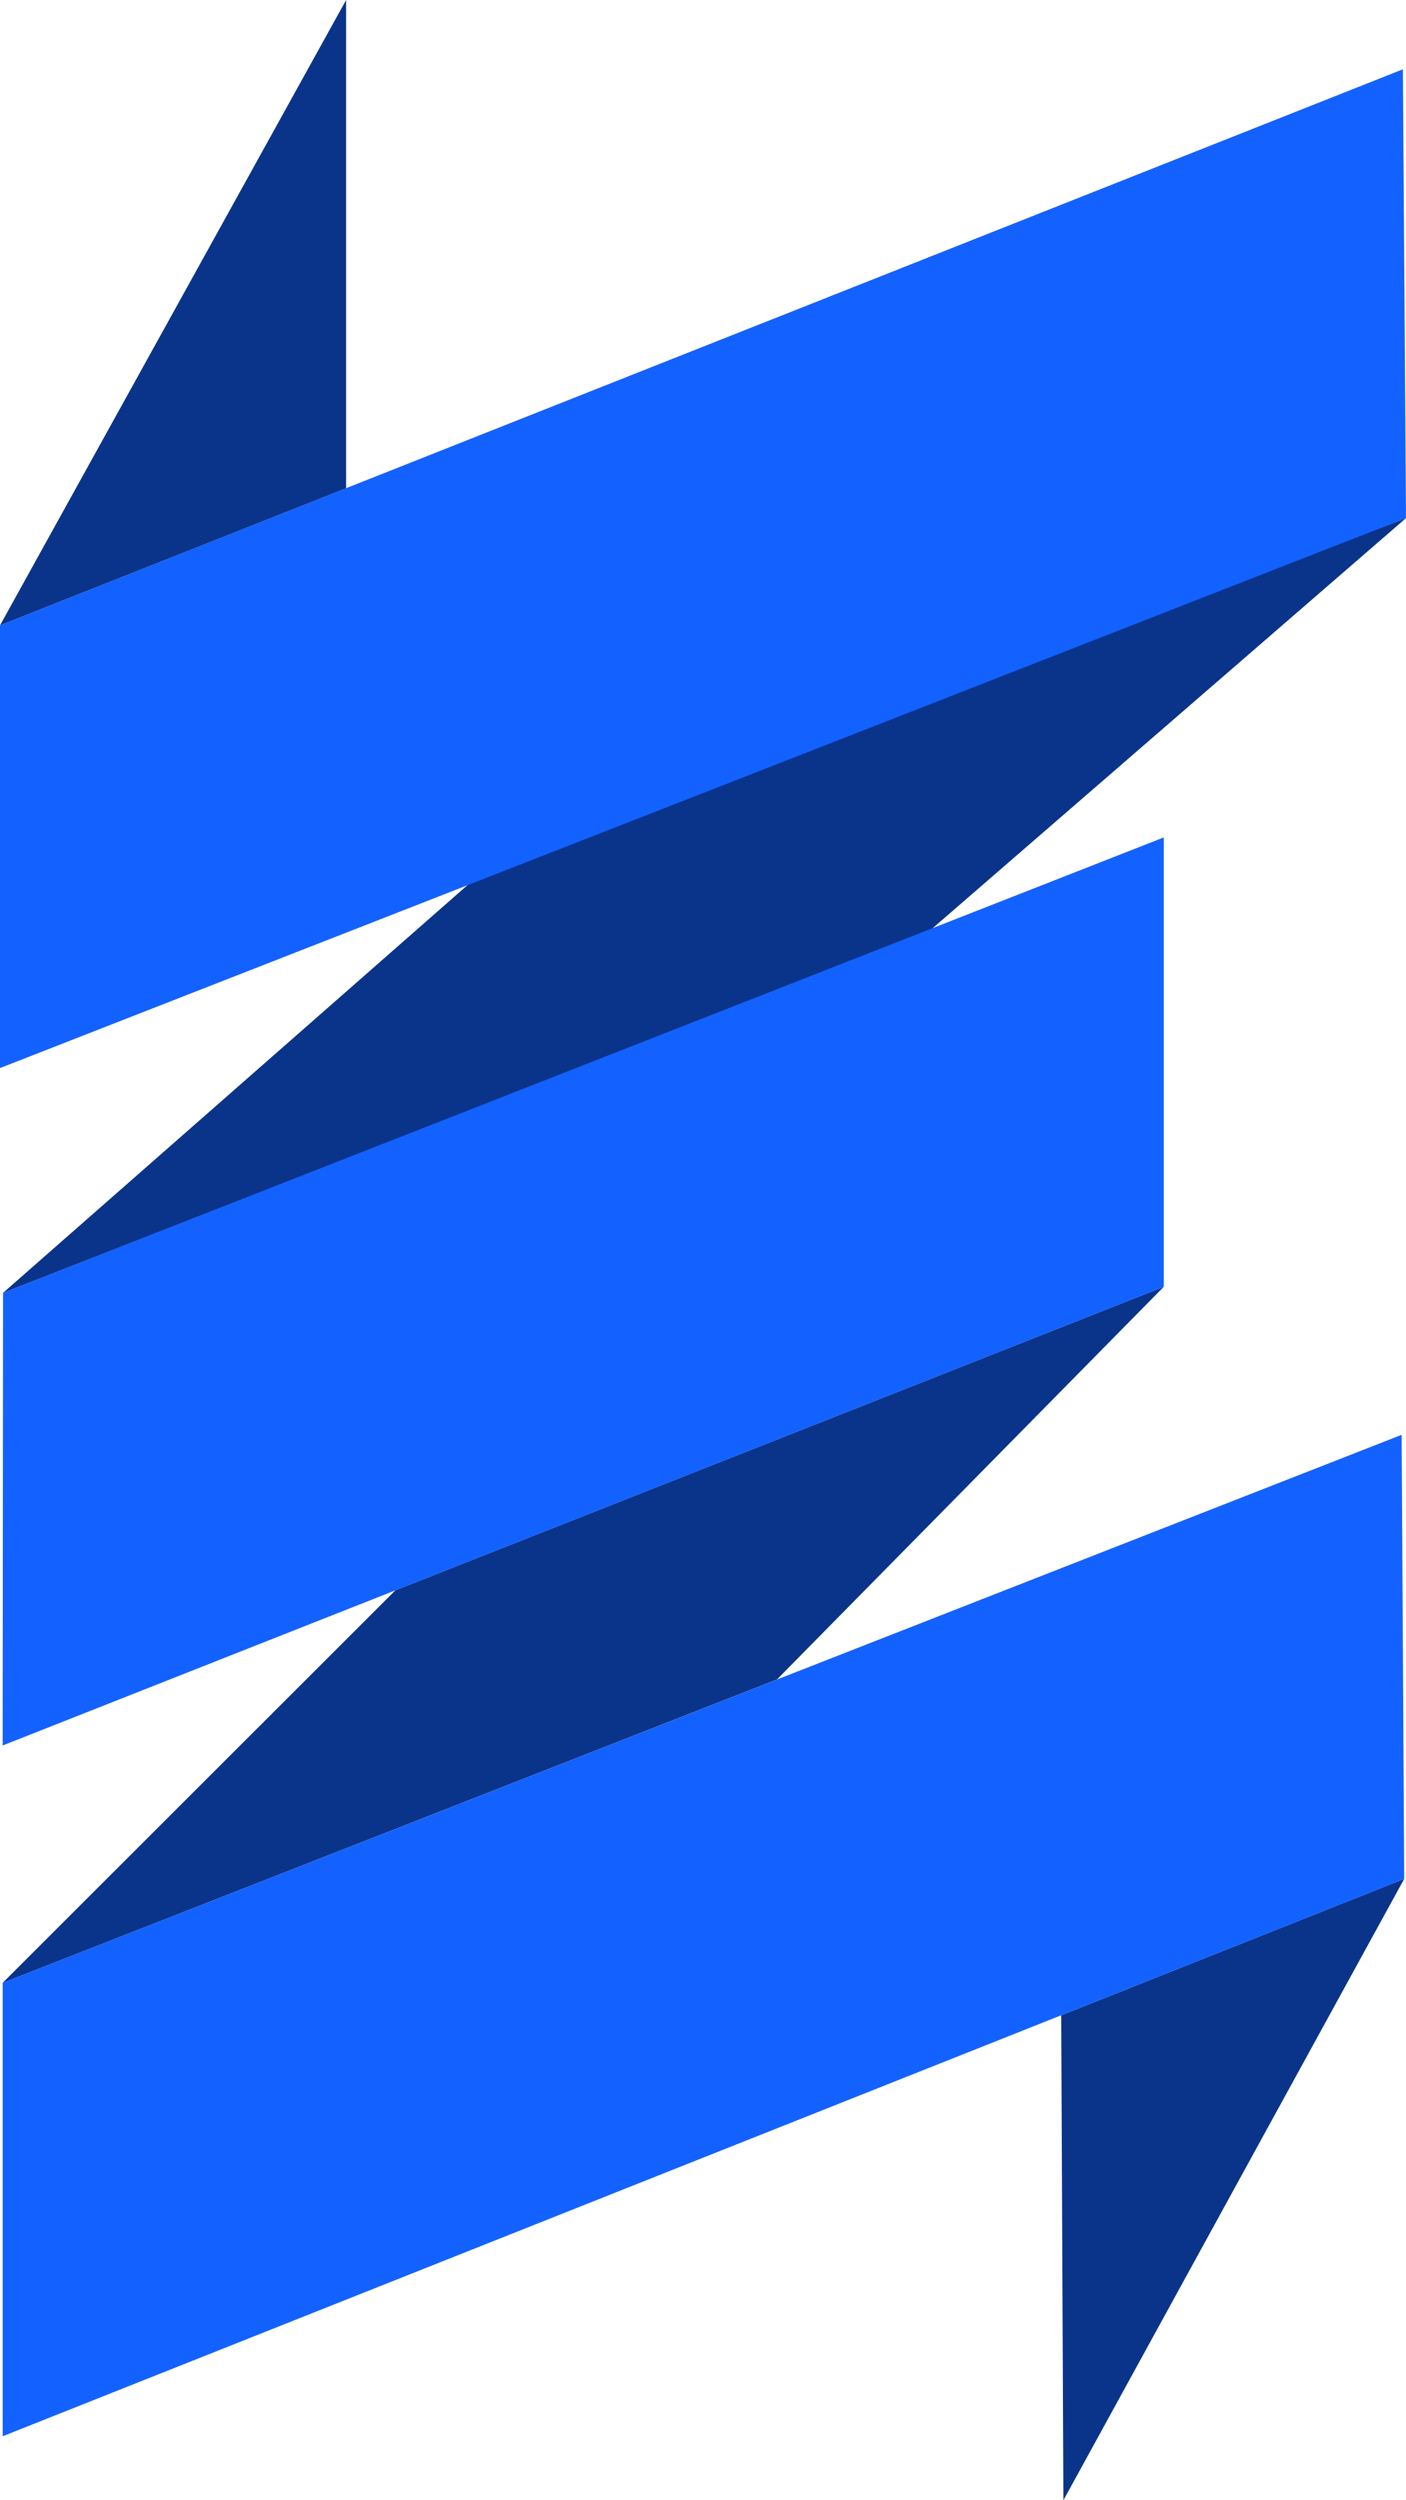
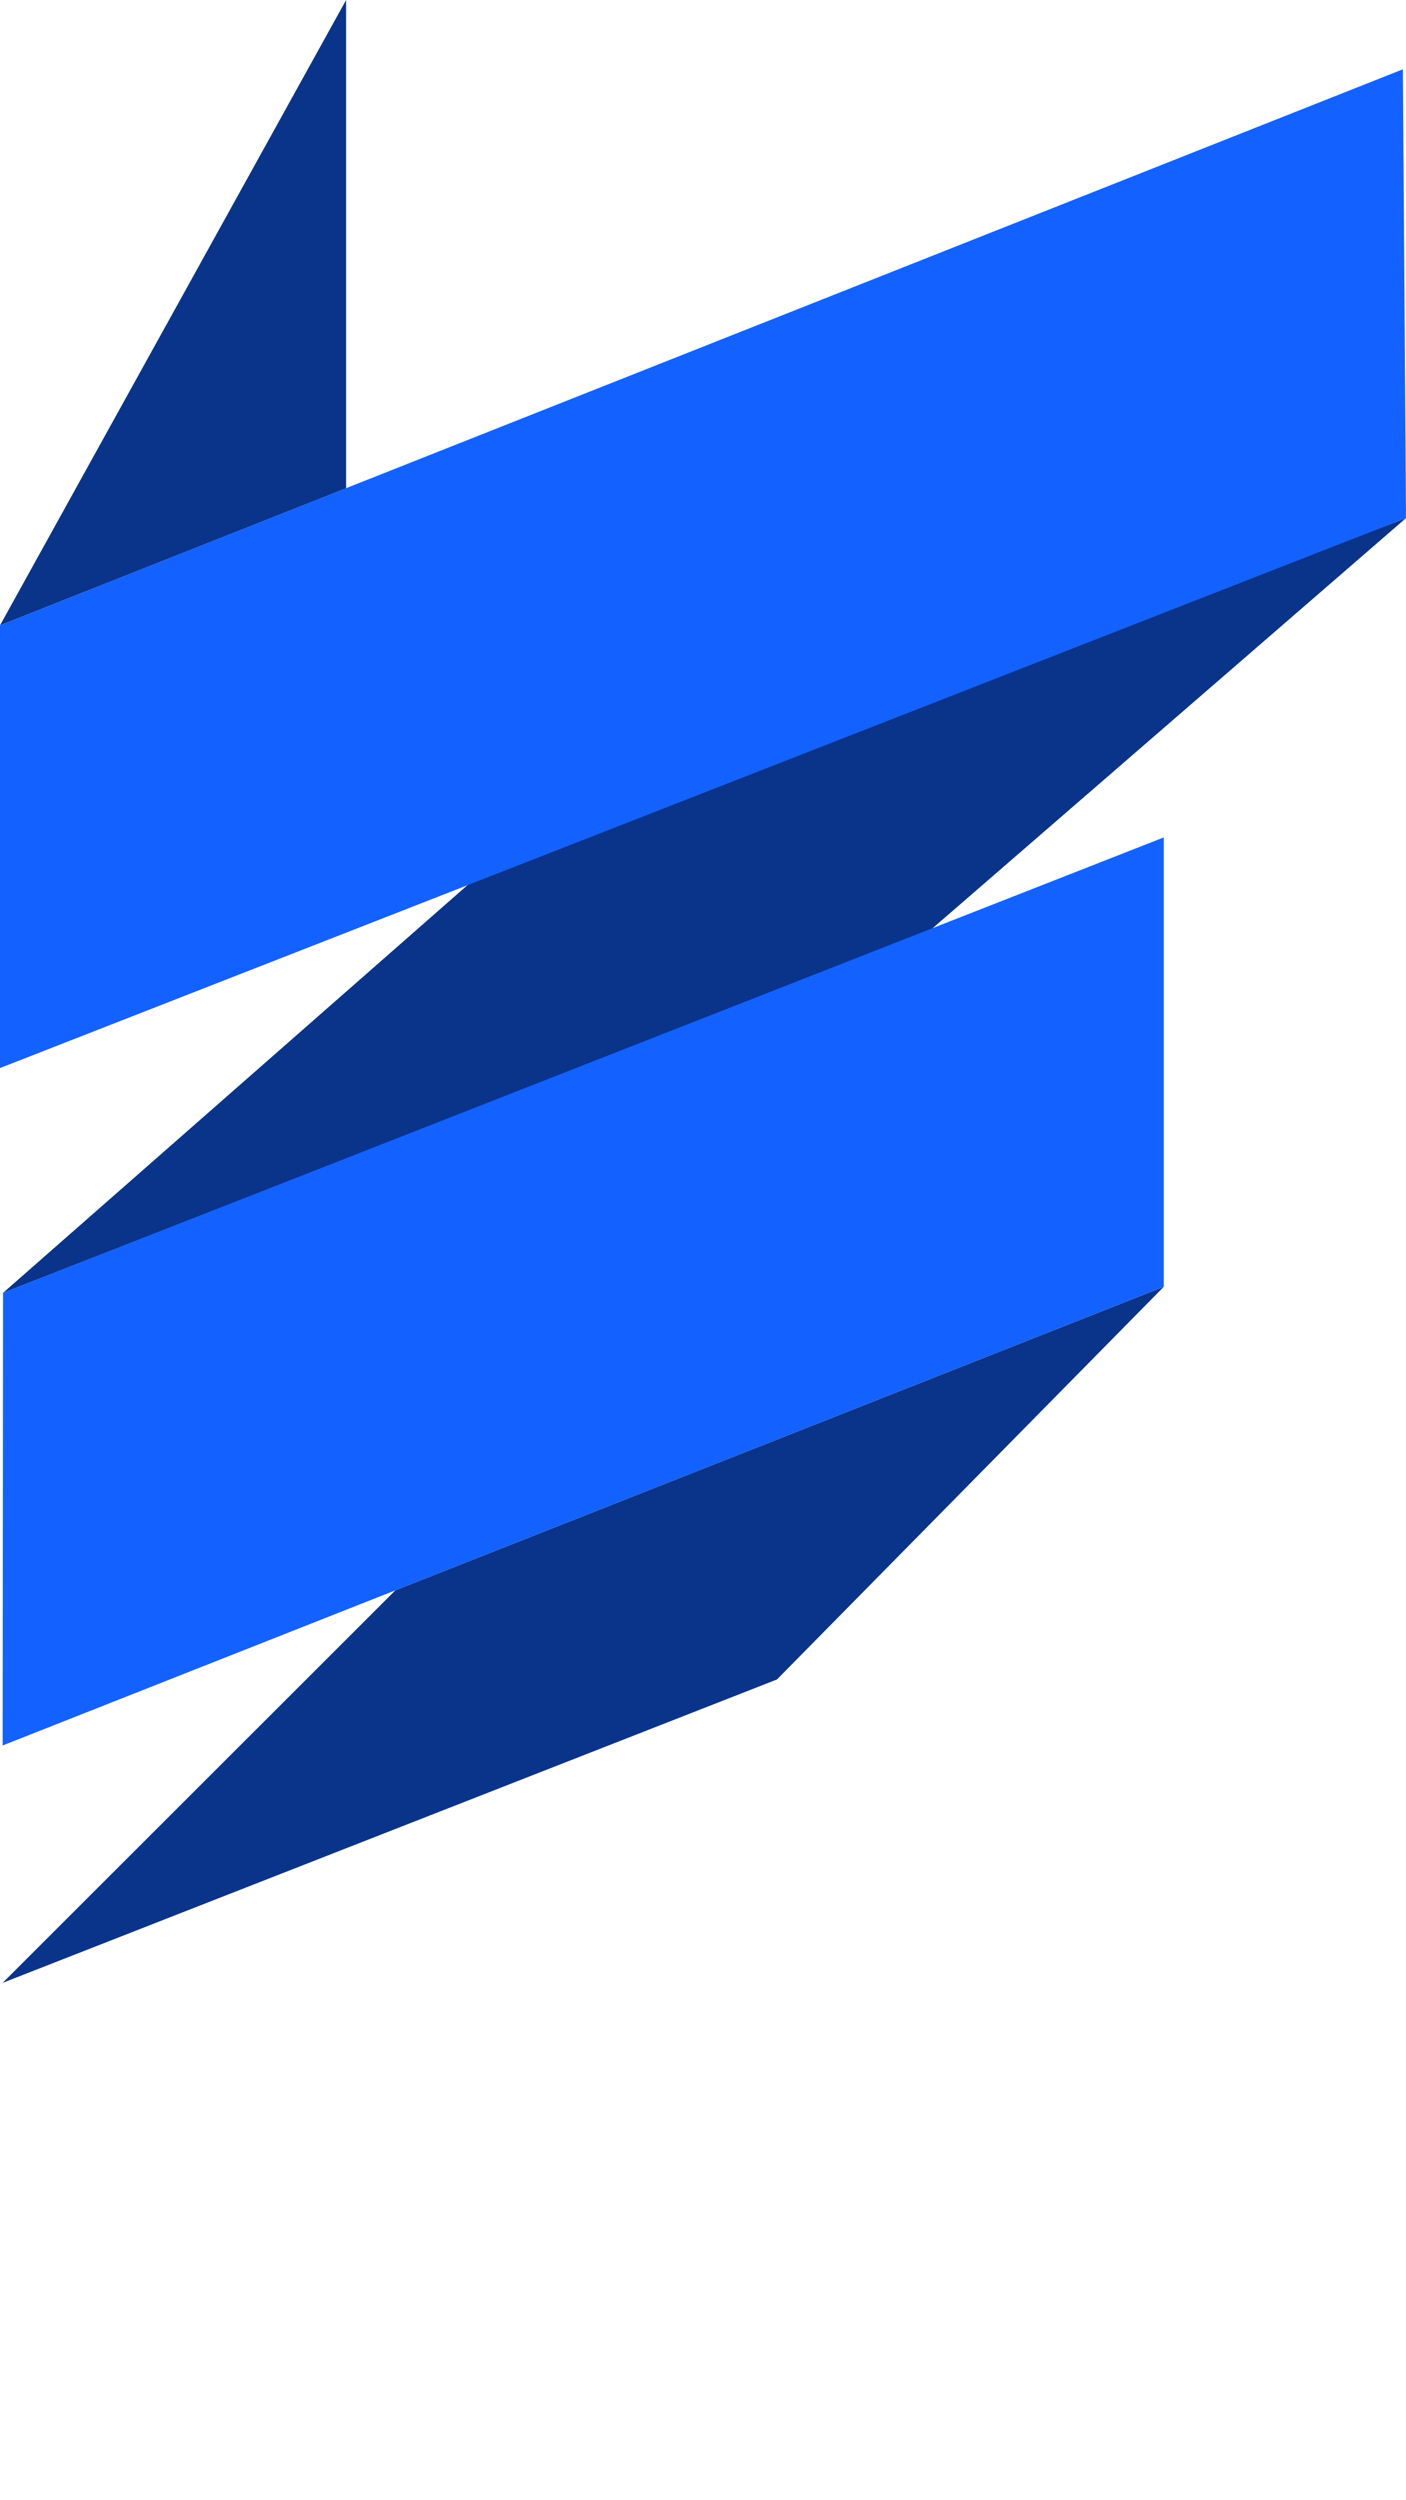
<svg xmlns="http://www.w3.org/2000/svg" width="18" height="32" viewBox="0 0 18 32" fill="none">
  <path d="M4.431 0L0 8.004L4.431 6.249V0Z" fill="#09348A" />
-   <path d="M17.977 24.047L13.586 25.793L13.614 32L17.977 24.047Z" fill="#09348A" />
  <path d="M6.145 11.188L0.039 16.547L11.912 11.904L18 6.631L6.145 11.188Z" fill="#09348A" />
  <path d="M5.062 20.354L0.034 25.378L9.947 21.495L14.899 16.469L5.062 20.354Z" fill="#09348A" />
  <path d="M17.96 0.887L0 8.004V13.67L18 6.631L17.96 0.887Z" fill="#1361FF" />
  <path d="M14.899 10.718L0.039 16.547L0.034 22.34L14.899 16.469V10.718Z" fill="#1361FF" />
-   <path d="M17.944 18.364L0.034 25.378V31.181L17.977 24.047L17.944 18.364Z" fill="#1361FF" />
</svg>